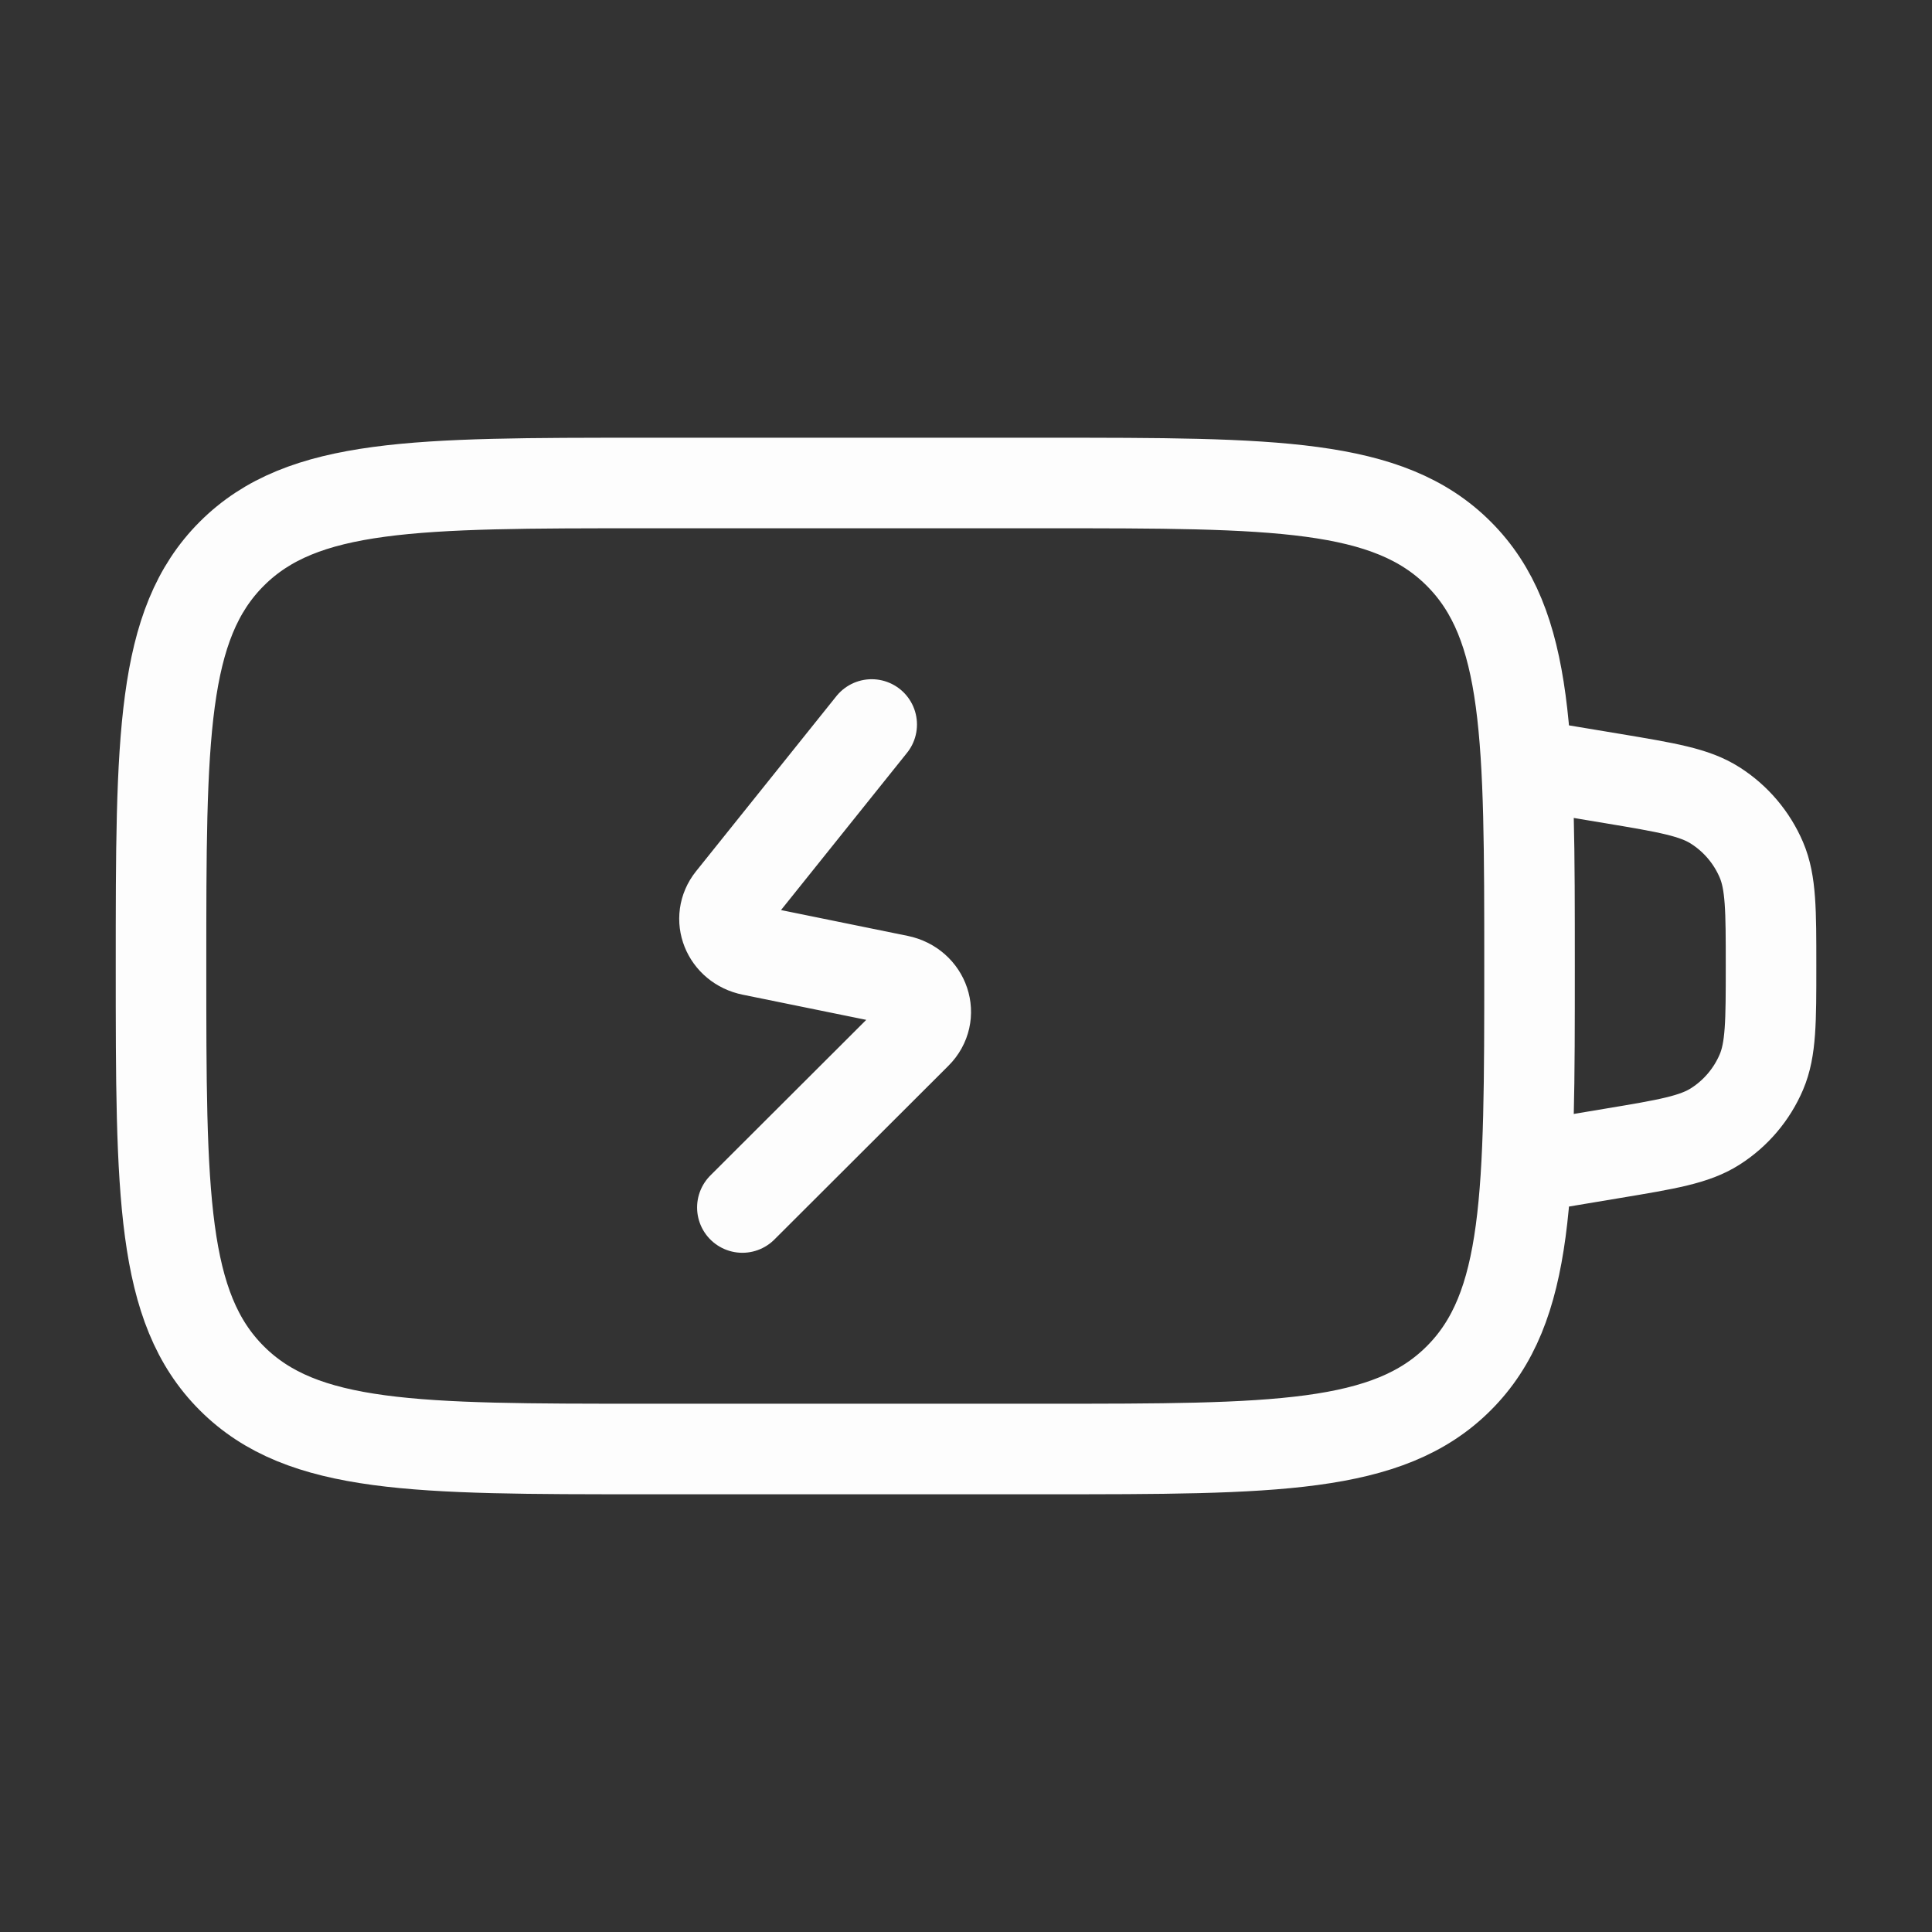
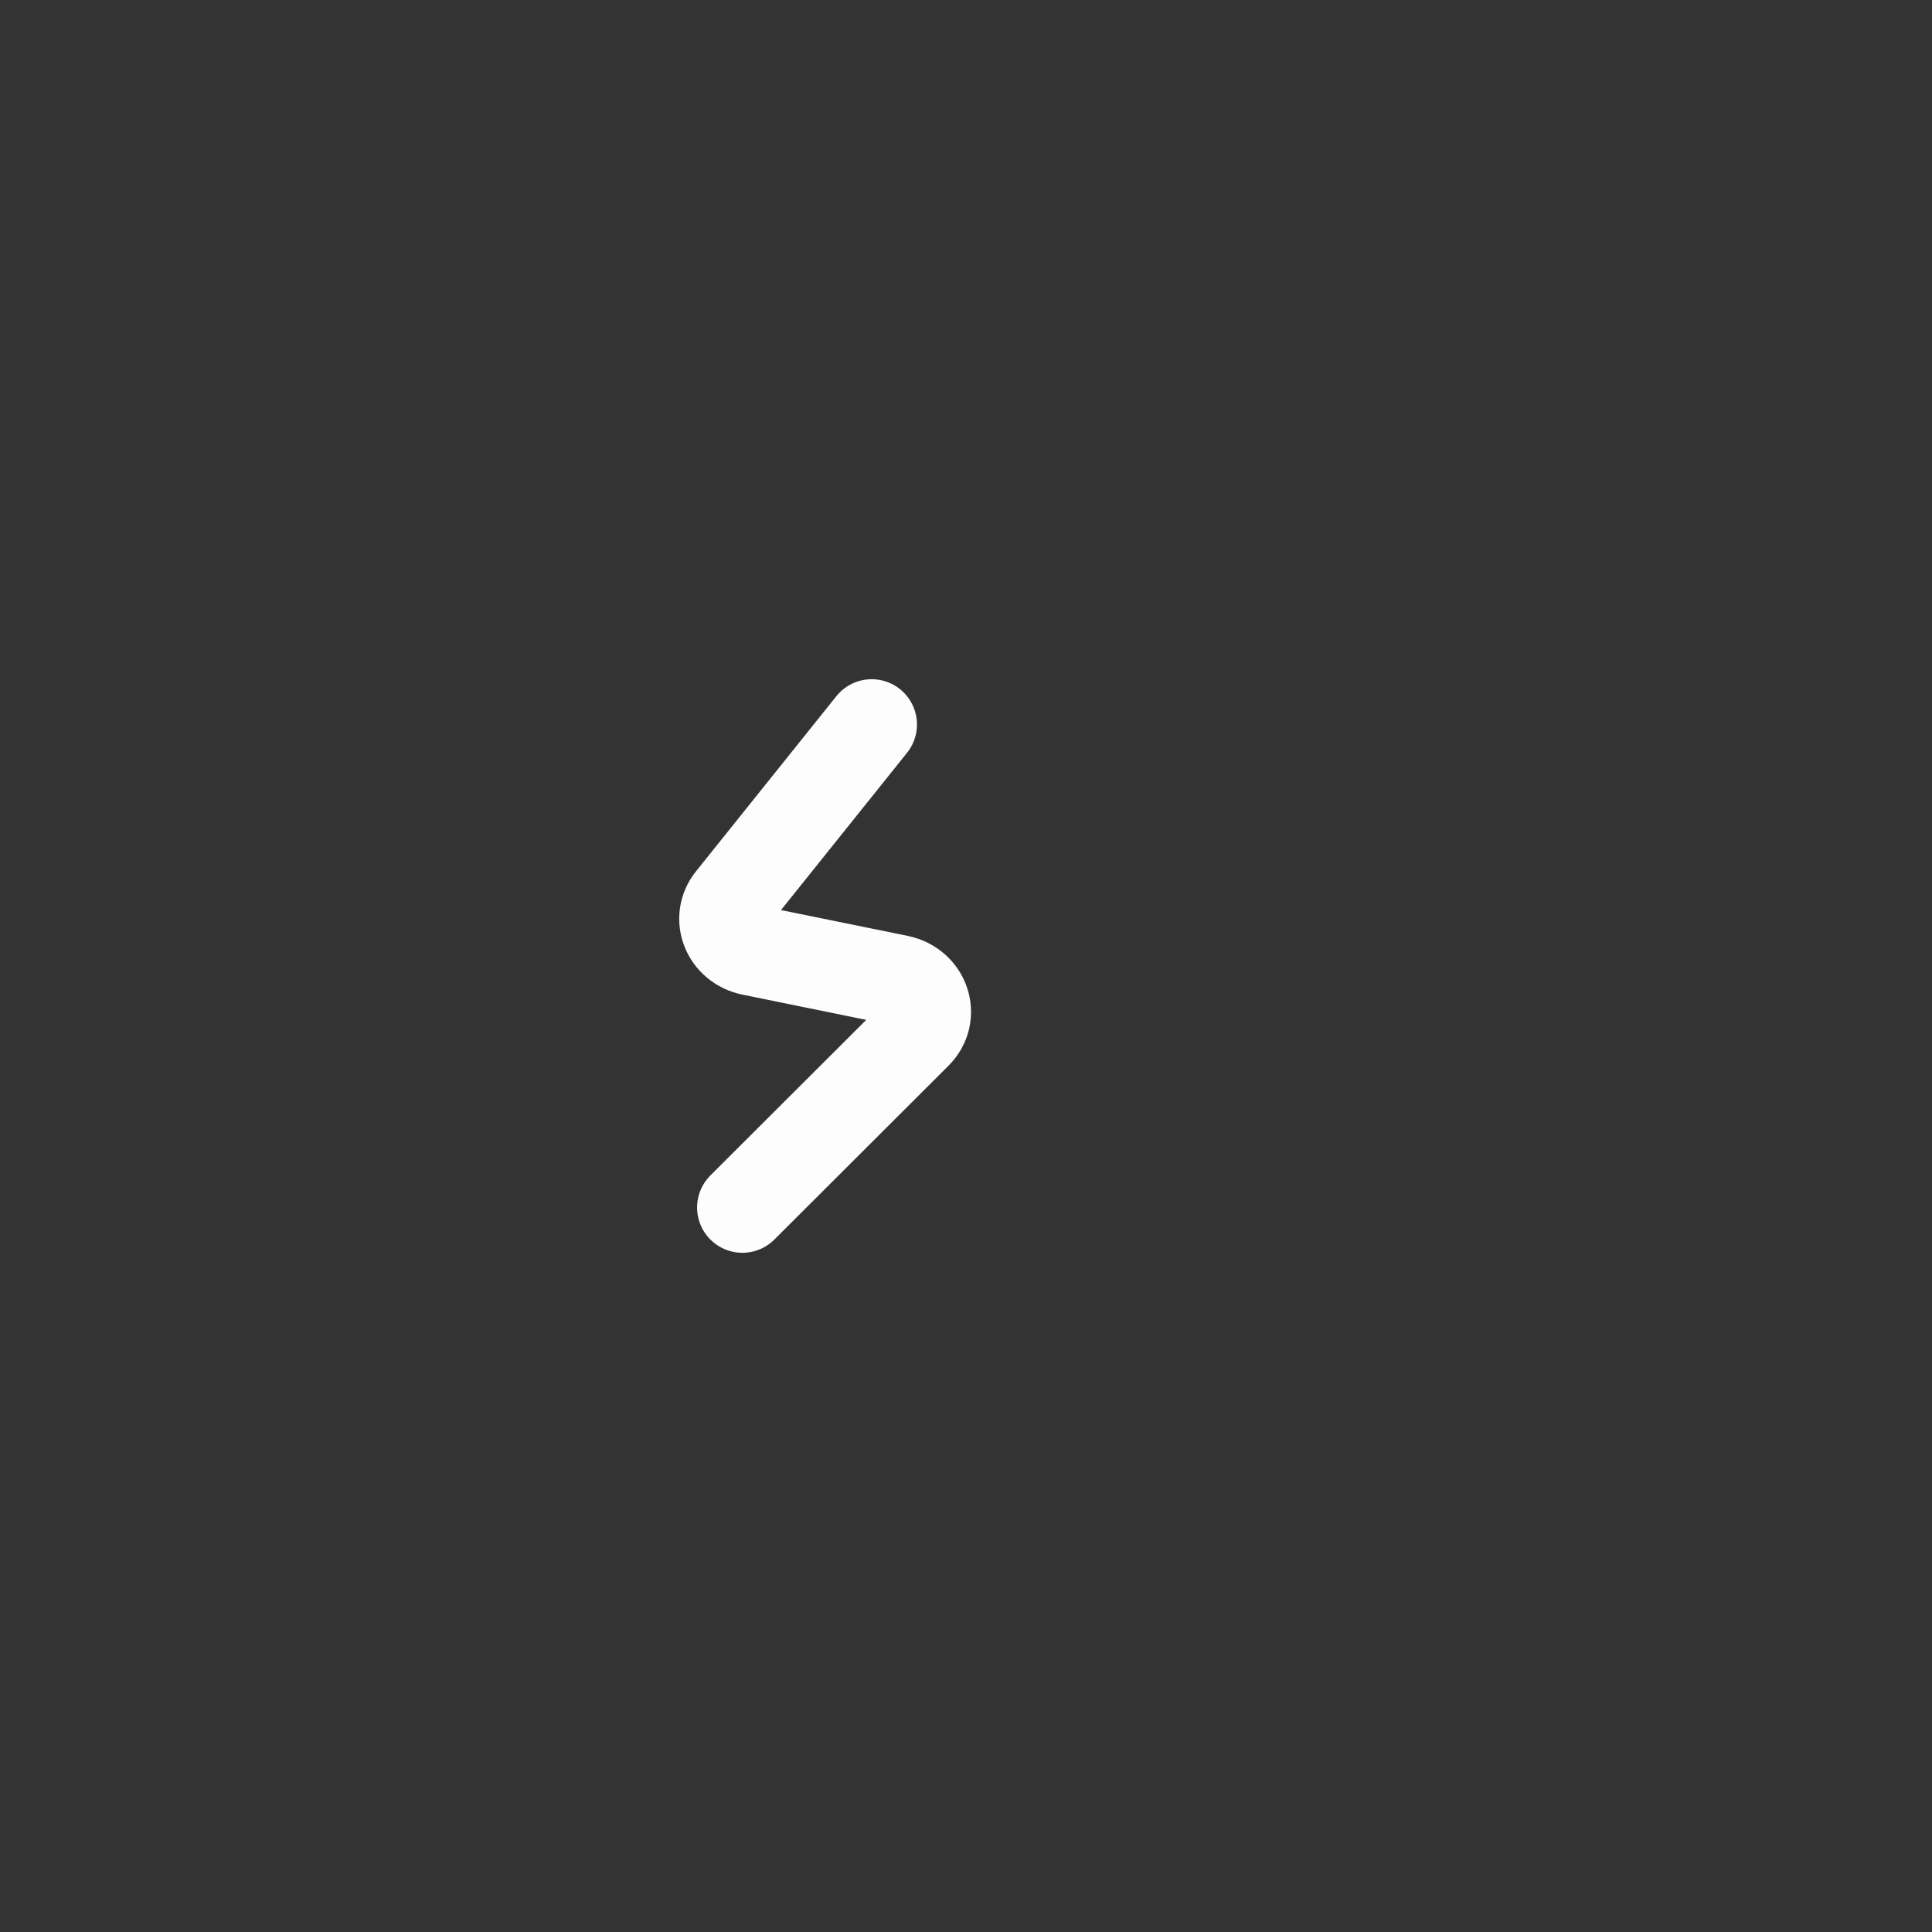
<svg xmlns="http://www.w3.org/2000/svg" width="32" height="32" viewBox="0 0 32 32" fill="none">
  <rect x="0" y="0" width="32" height="32" fill="#333333" stroke="none" />
-   <path d="M2.667 16C2.667 12.229 2.667 10.343 3.839 9.172C5.01 8 6.896 8 10.667 8H17.334C21.105 8 22.991 8 24.162 9.172C25.334 10.343 25.334 12.229 25.334 16C25.334 19.771 25.334 21.657 24.162 22.828C22.991 24 21.105 24 17.334 24H10.667C6.896 24 5.01 24 3.839 22.828C2.667 21.657 2.667 19.771 2.667 16Z" stroke="#FDFDFD" stroke-width="1.5" stroke-linecap="round" />
  <path d="M14.438 12L12.114 14.9C11.865 15.211 12.044 15.658 12.45 15.74L14.884 16.236C15.316 16.325 15.482 16.82 15.179 17.122L12.296 20" stroke="#FDFDFD" stroke-width="1.5" stroke-linecap="round" stroke-linejoin="round" />
-   <path d="M25.334 12.666L26.704 12.894C27.612 13.046 28.066 13.121 28.411 13.342C28.75 13.558 29.016 13.872 29.174 14.242C29.334 14.618 29.334 15.078 29.334 15.999C29.334 16.92 29.334 17.381 29.174 17.757C29.016 18.127 28.75 18.441 28.411 18.657C28.066 18.877 27.612 18.953 26.704 19.104L25.334 19.333" stroke="#FDFDFD" stroke-width="1.5" stroke-linecap="round" />
</svg>